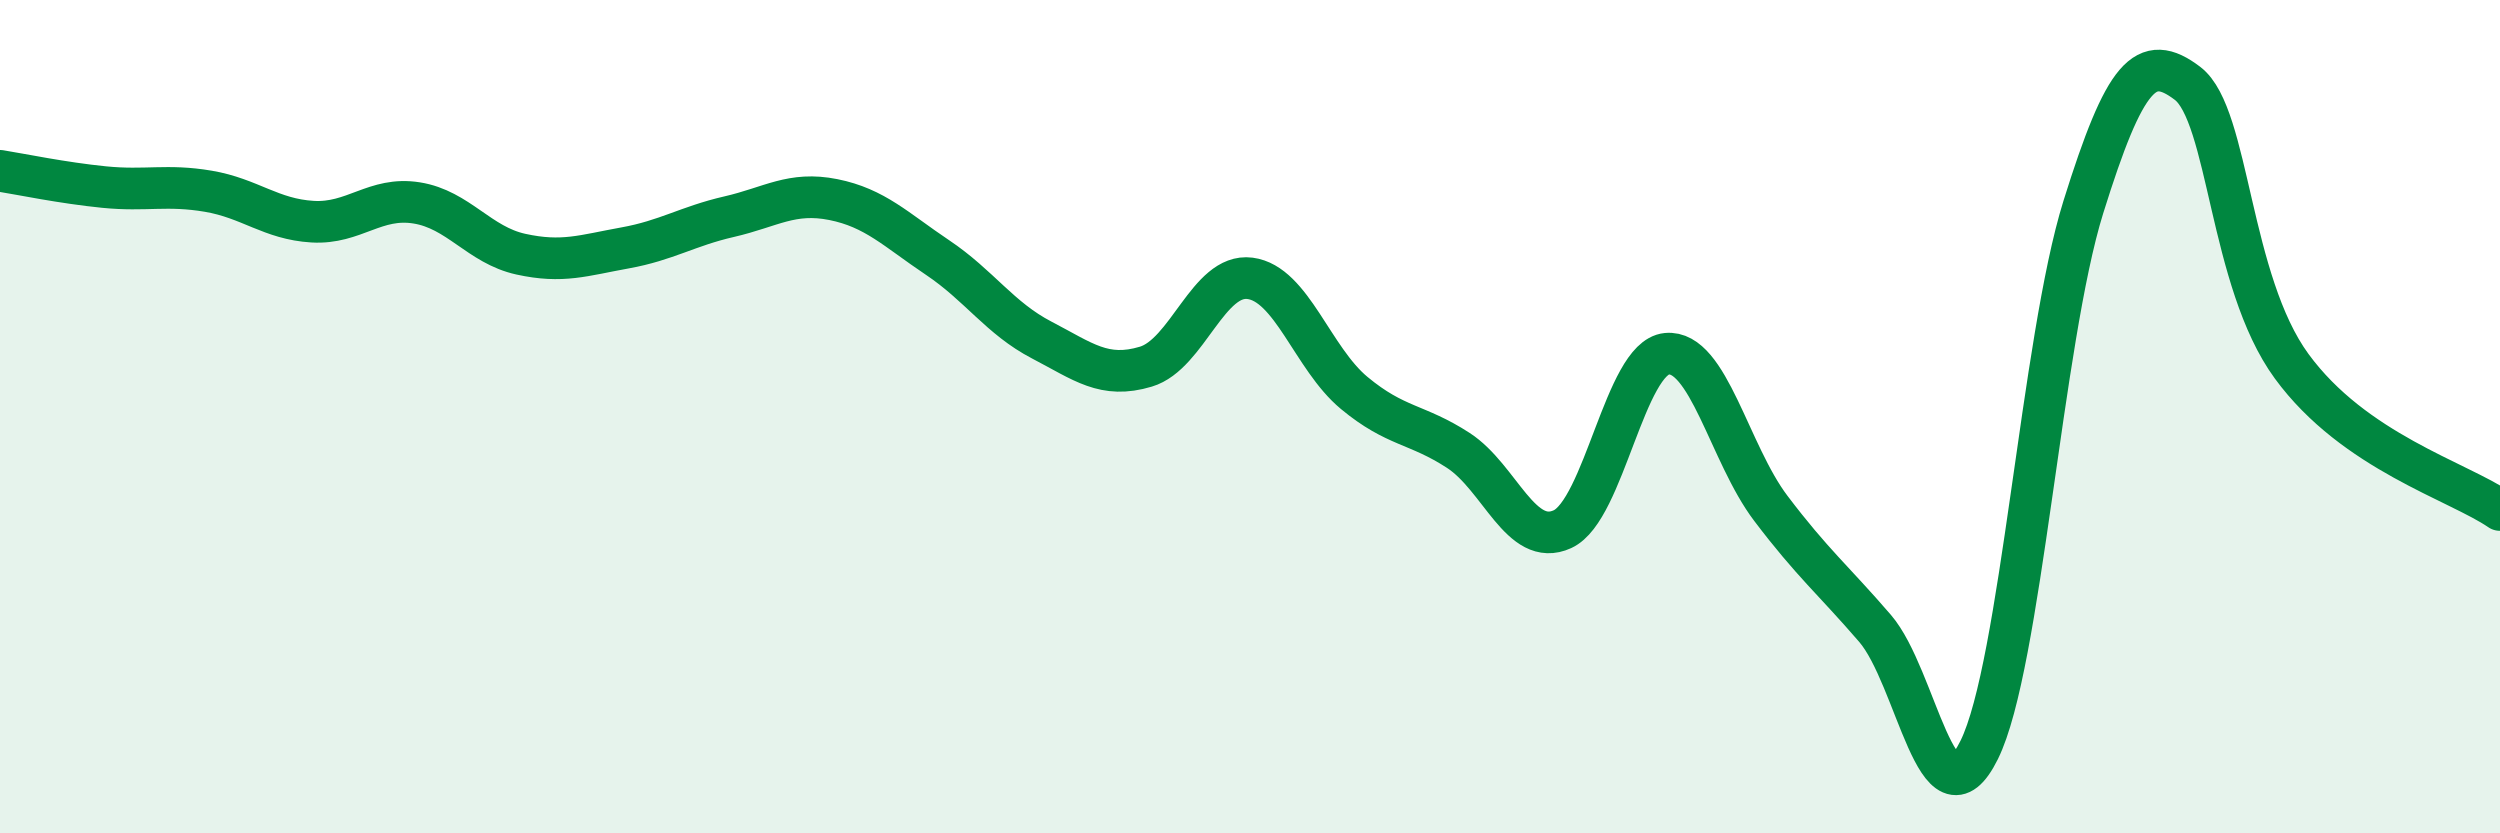
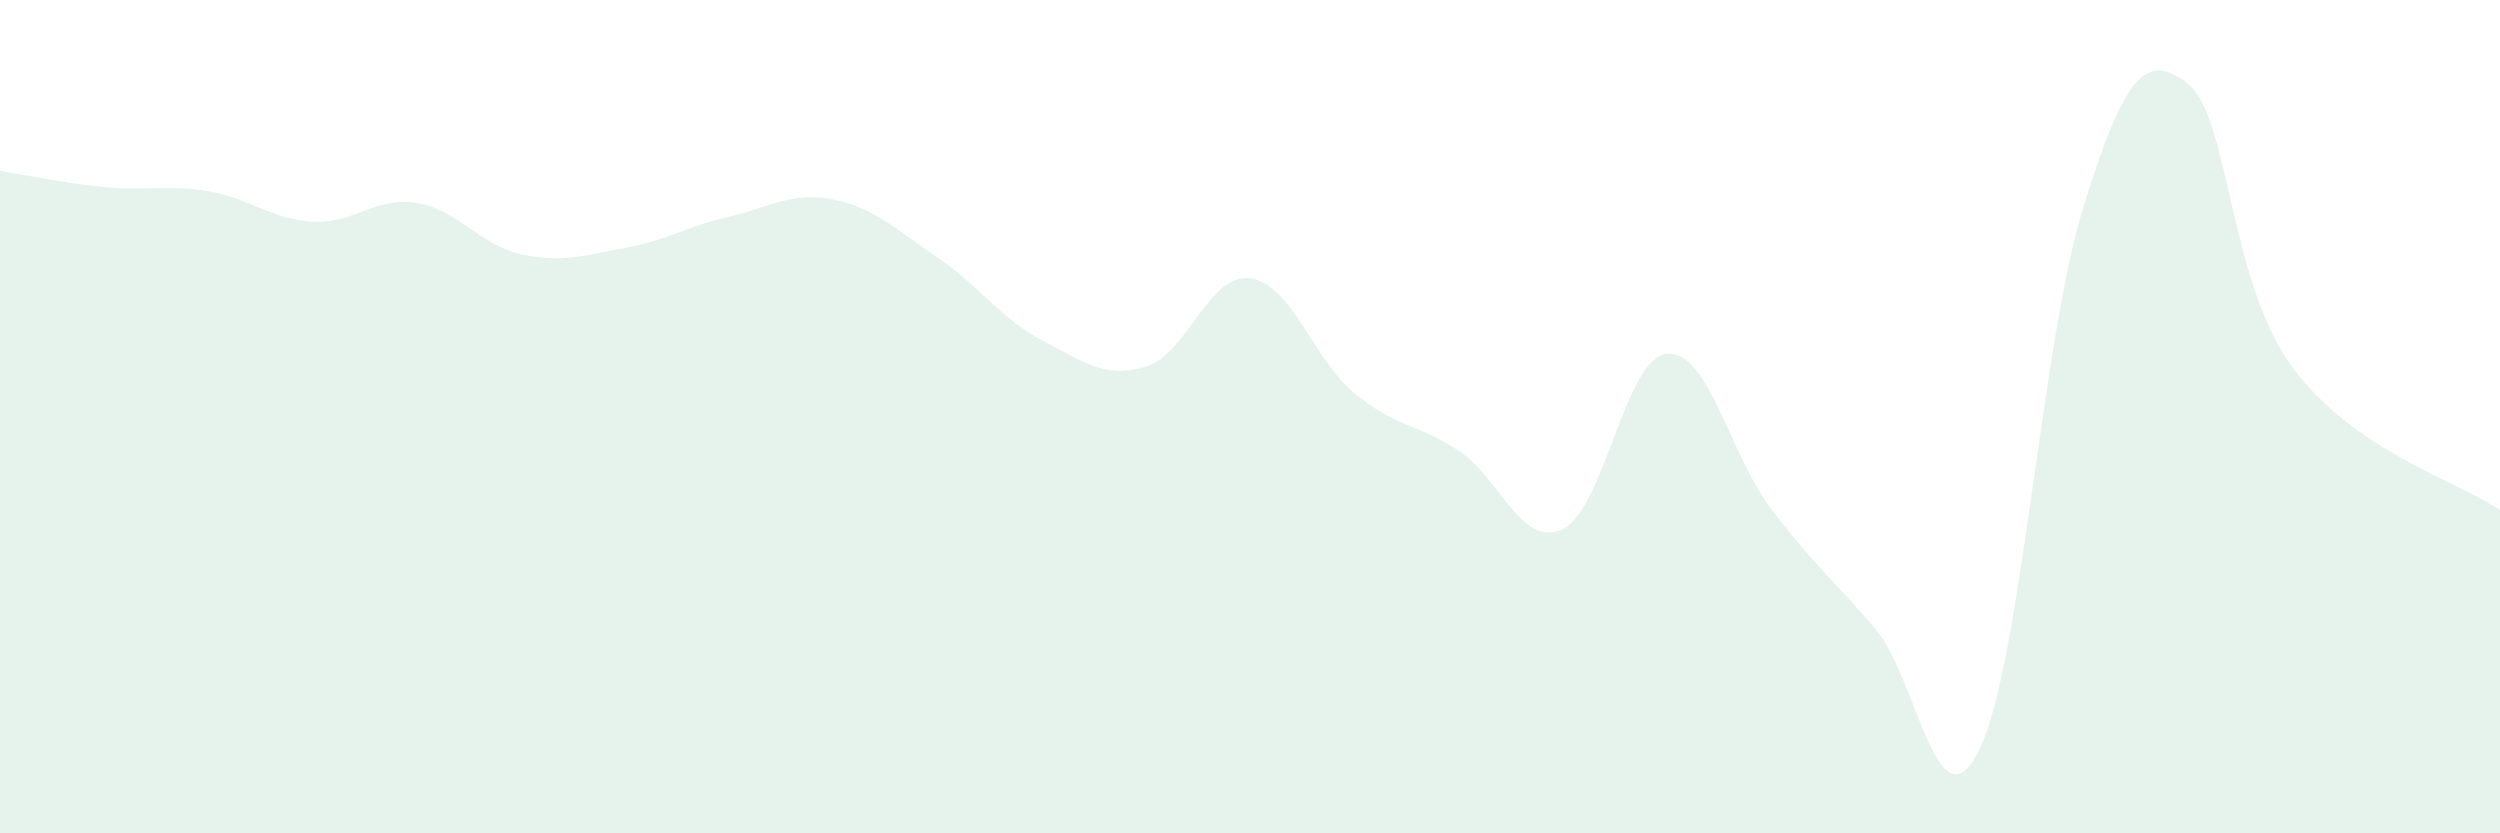
<svg xmlns="http://www.w3.org/2000/svg" width="60" height="20" viewBox="0 0 60 20">
  <path d="M 0,4.1 C 0.5,4.18 1.5,4.39 2.5,4.49 C 3.5,4.59 4,4.42 5,4.59 C 6,4.76 6.5,5.26 7.5,5.32 C 8.5,5.38 9,4.71 10,4.87 C 11,5.03 11.5,5.88 12.5,6.1 C 13.5,6.32 14,6.13 15,5.95 C 16,5.77 16.5,5.43 17.5,5.2 C 18.5,4.97 19,4.59 20,4.79 C 21,4.99 21.5,5.51 22.5,6.18 C 23.5,6.85 24,7.64 25,8.16 C 26,8.68 26.5,9.1 27.5,8.8 C 28.5,8.5 29,6.55 30,6.68 C 31,6.81 31.5,8.6 32.5,9.43 C 33.5,10.26 34,10.16 35,10.81 C 36,11.46 36.5,13.16 37.5,12.7 C 38.5,12.24 39,8.59 40,8.49 C 41,8.39 41.5,10.88 42.5,12.2 C 43.5,13.52 44,13.92 45,15.08 C 46,16.24 46.5,20.02 47.5,18 C 48.5,15.98 49,8.17 50,4.97 C 51,1.77 51.5,1.24 52.5,2 C 53.5,2.76 53.5,6.74 55,8.79 C 56.5,10.84 59,11.55 60,12.24L60 20L0 20Z" fill="#008740" opacity="0.1" stroke-linecap="round" stroke-linejoin="round" />
-   <path d="M 0,4.1 C 0.5,4.18 1.5,4.39 2.5,4.49 C 3.5,4.59 4,4.42 5,4.59 C 6,4.76 6.5,5.26 7.5,5.32 C 8.5,5.38 9,4.71 10,4.87 C 11,5.03 11.5,5.88 12.5,6.1 C 13.5,6.32 14,6.13 15,5.95 C 16,5.77 16.5,5.43 17.5,5.2 C 18.5,4.97 19,4.59 20,4.79 C 21,4.99 21.5,5.51 22.5,6.18 C 23.5,6.85 24,7.64 25,8.16 C 26,8.68 26.5,9.1 27.5,8.8 C 28.5,8.5 29,6.55 30,6.68 C 31,6.81 31.5,8.6 32.5,9.43 C 33.5,10.26 34,10.16 35,10.81 C 36,11.46 36.5,13.16 37.5,12.7 C 38.5,12.24 39,8.59 40,8.49 C 41,8.39 41.5,10.88 42.5,12.2 C 43.5,13.52 44,13.92 45,15.08 C 46,16.24 46.5,20.02 47.5,18 C 48.5,15.98 49,8.17 50,4.97 C 51,1.77 51.5,1.24 52.5,2 C 53.5,2.76 53.5,6.74 55,8.79 C 56.5,10.84 59,11.55 60,12.24" stroke="#008740" stroke-width="1" fill="none" stroke-linecap="round" stroke-linejoin="round" />
</svg>